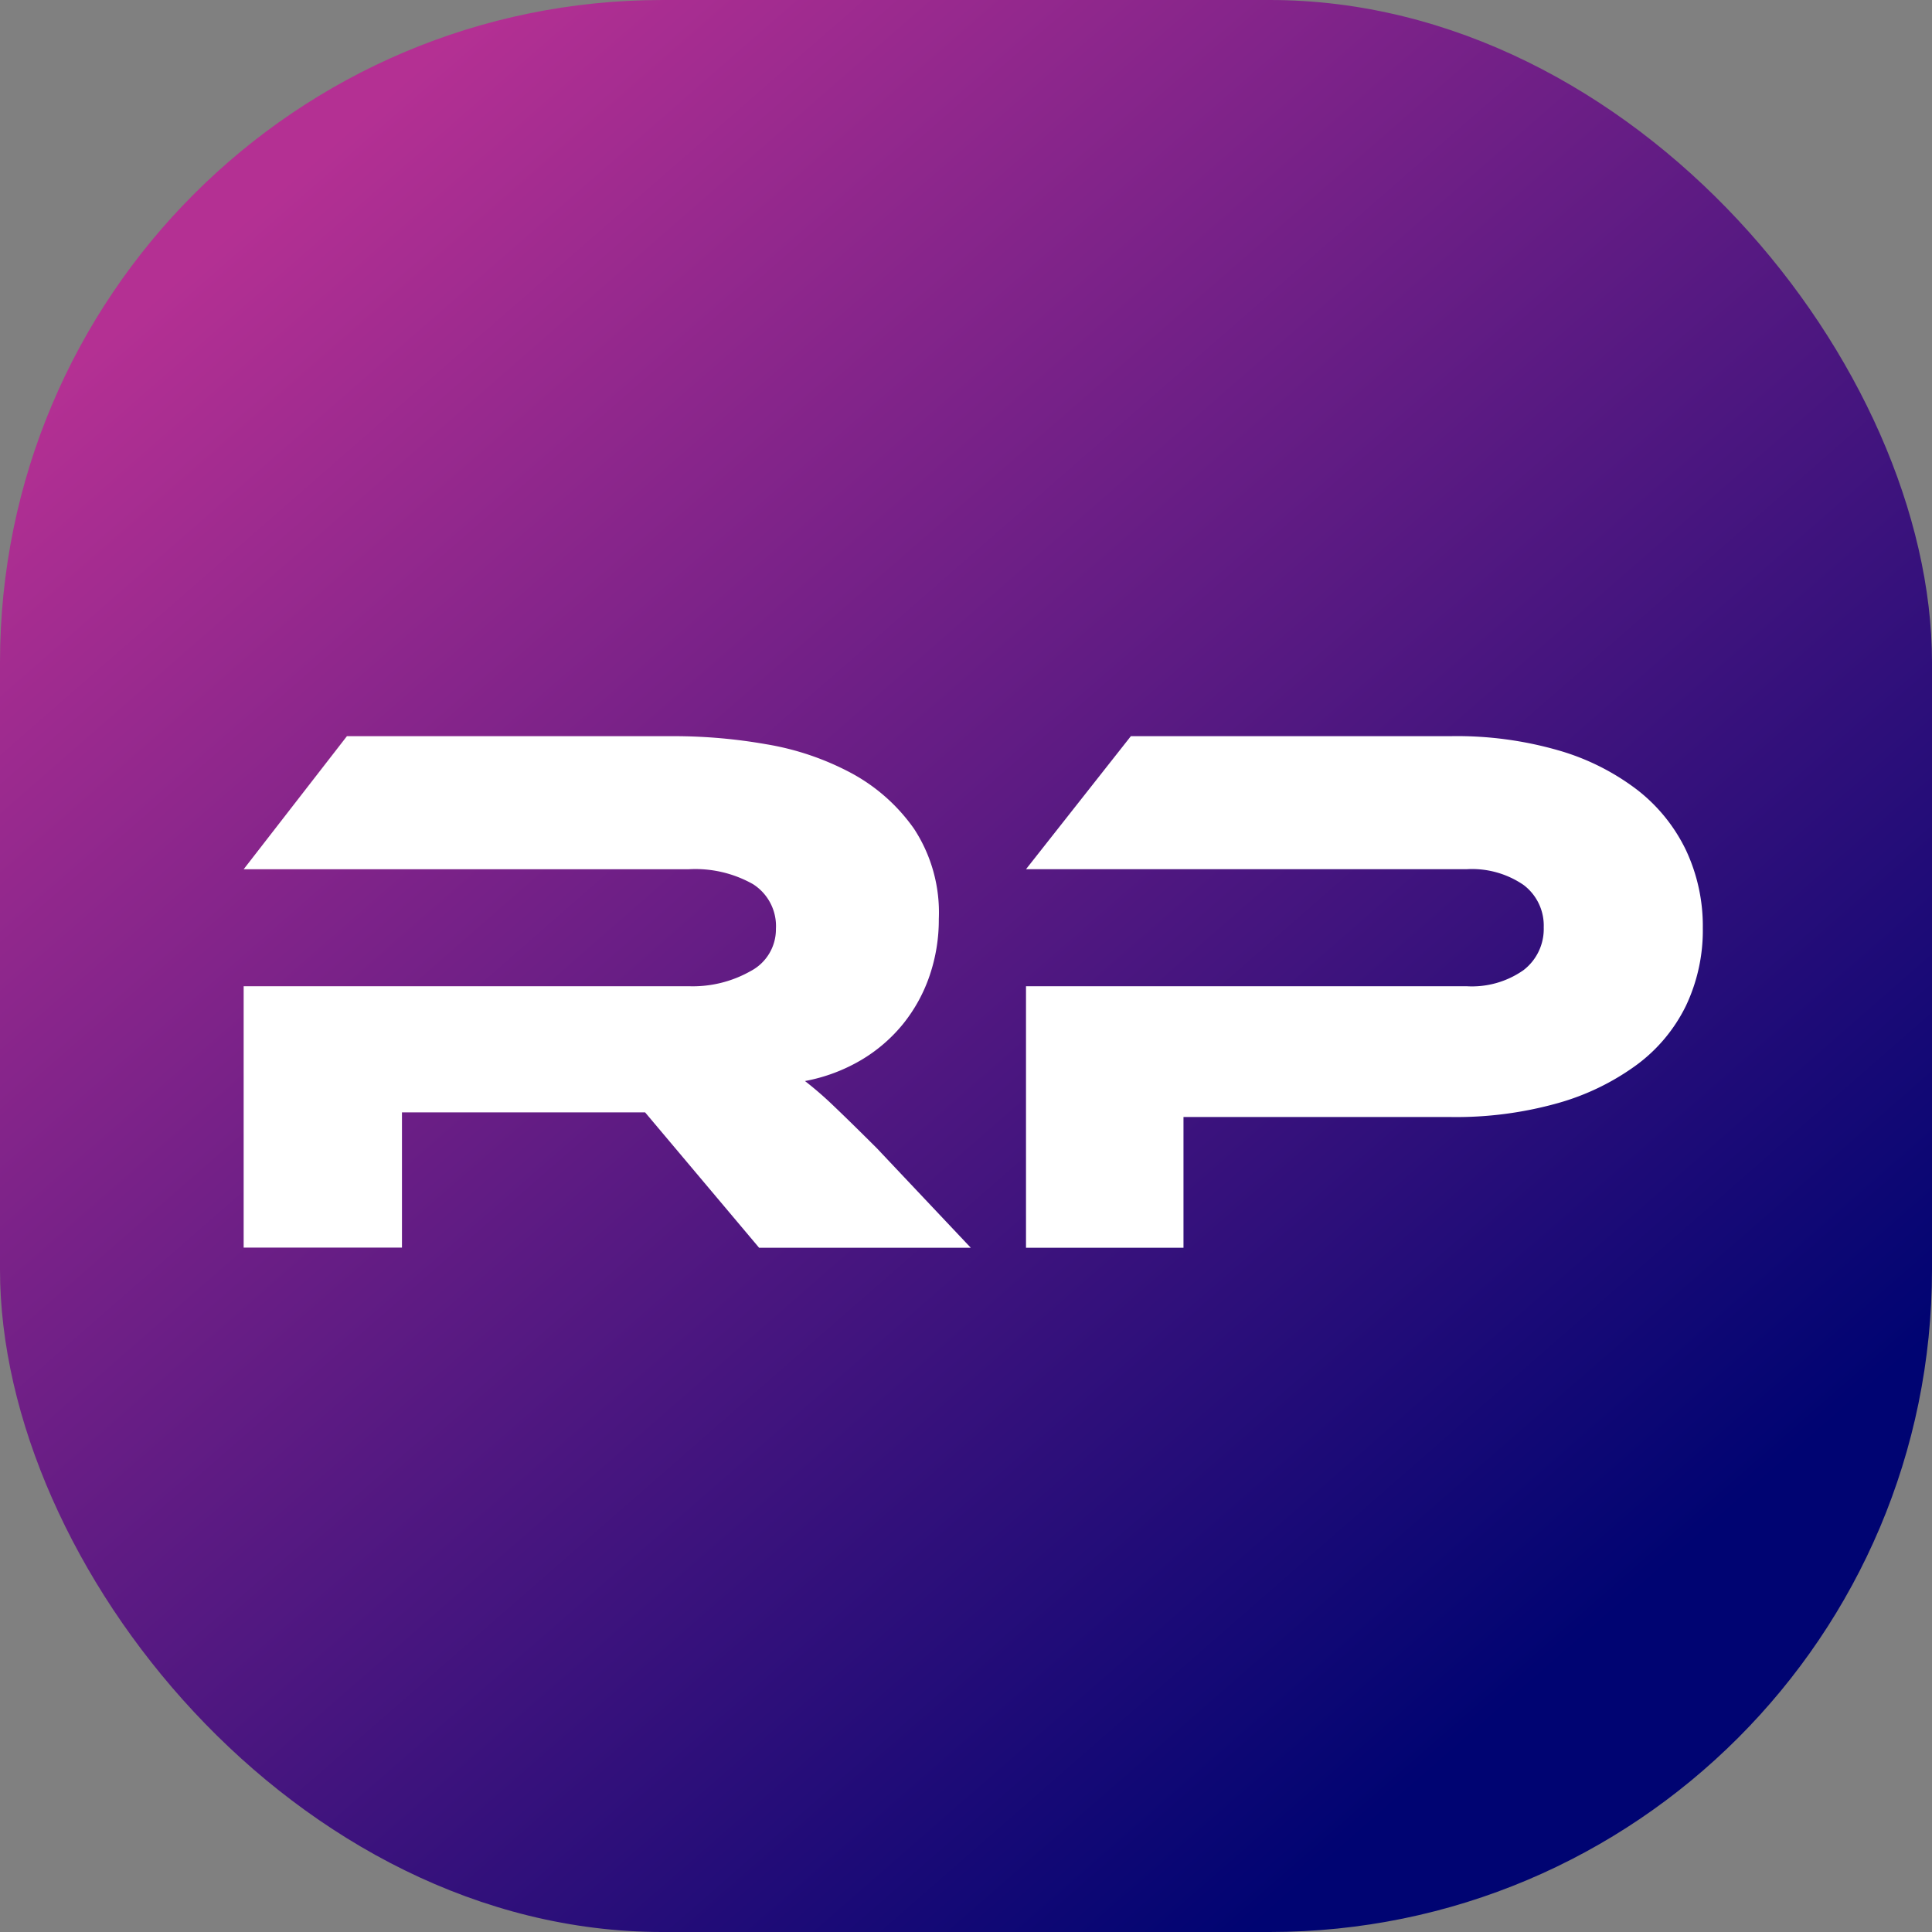
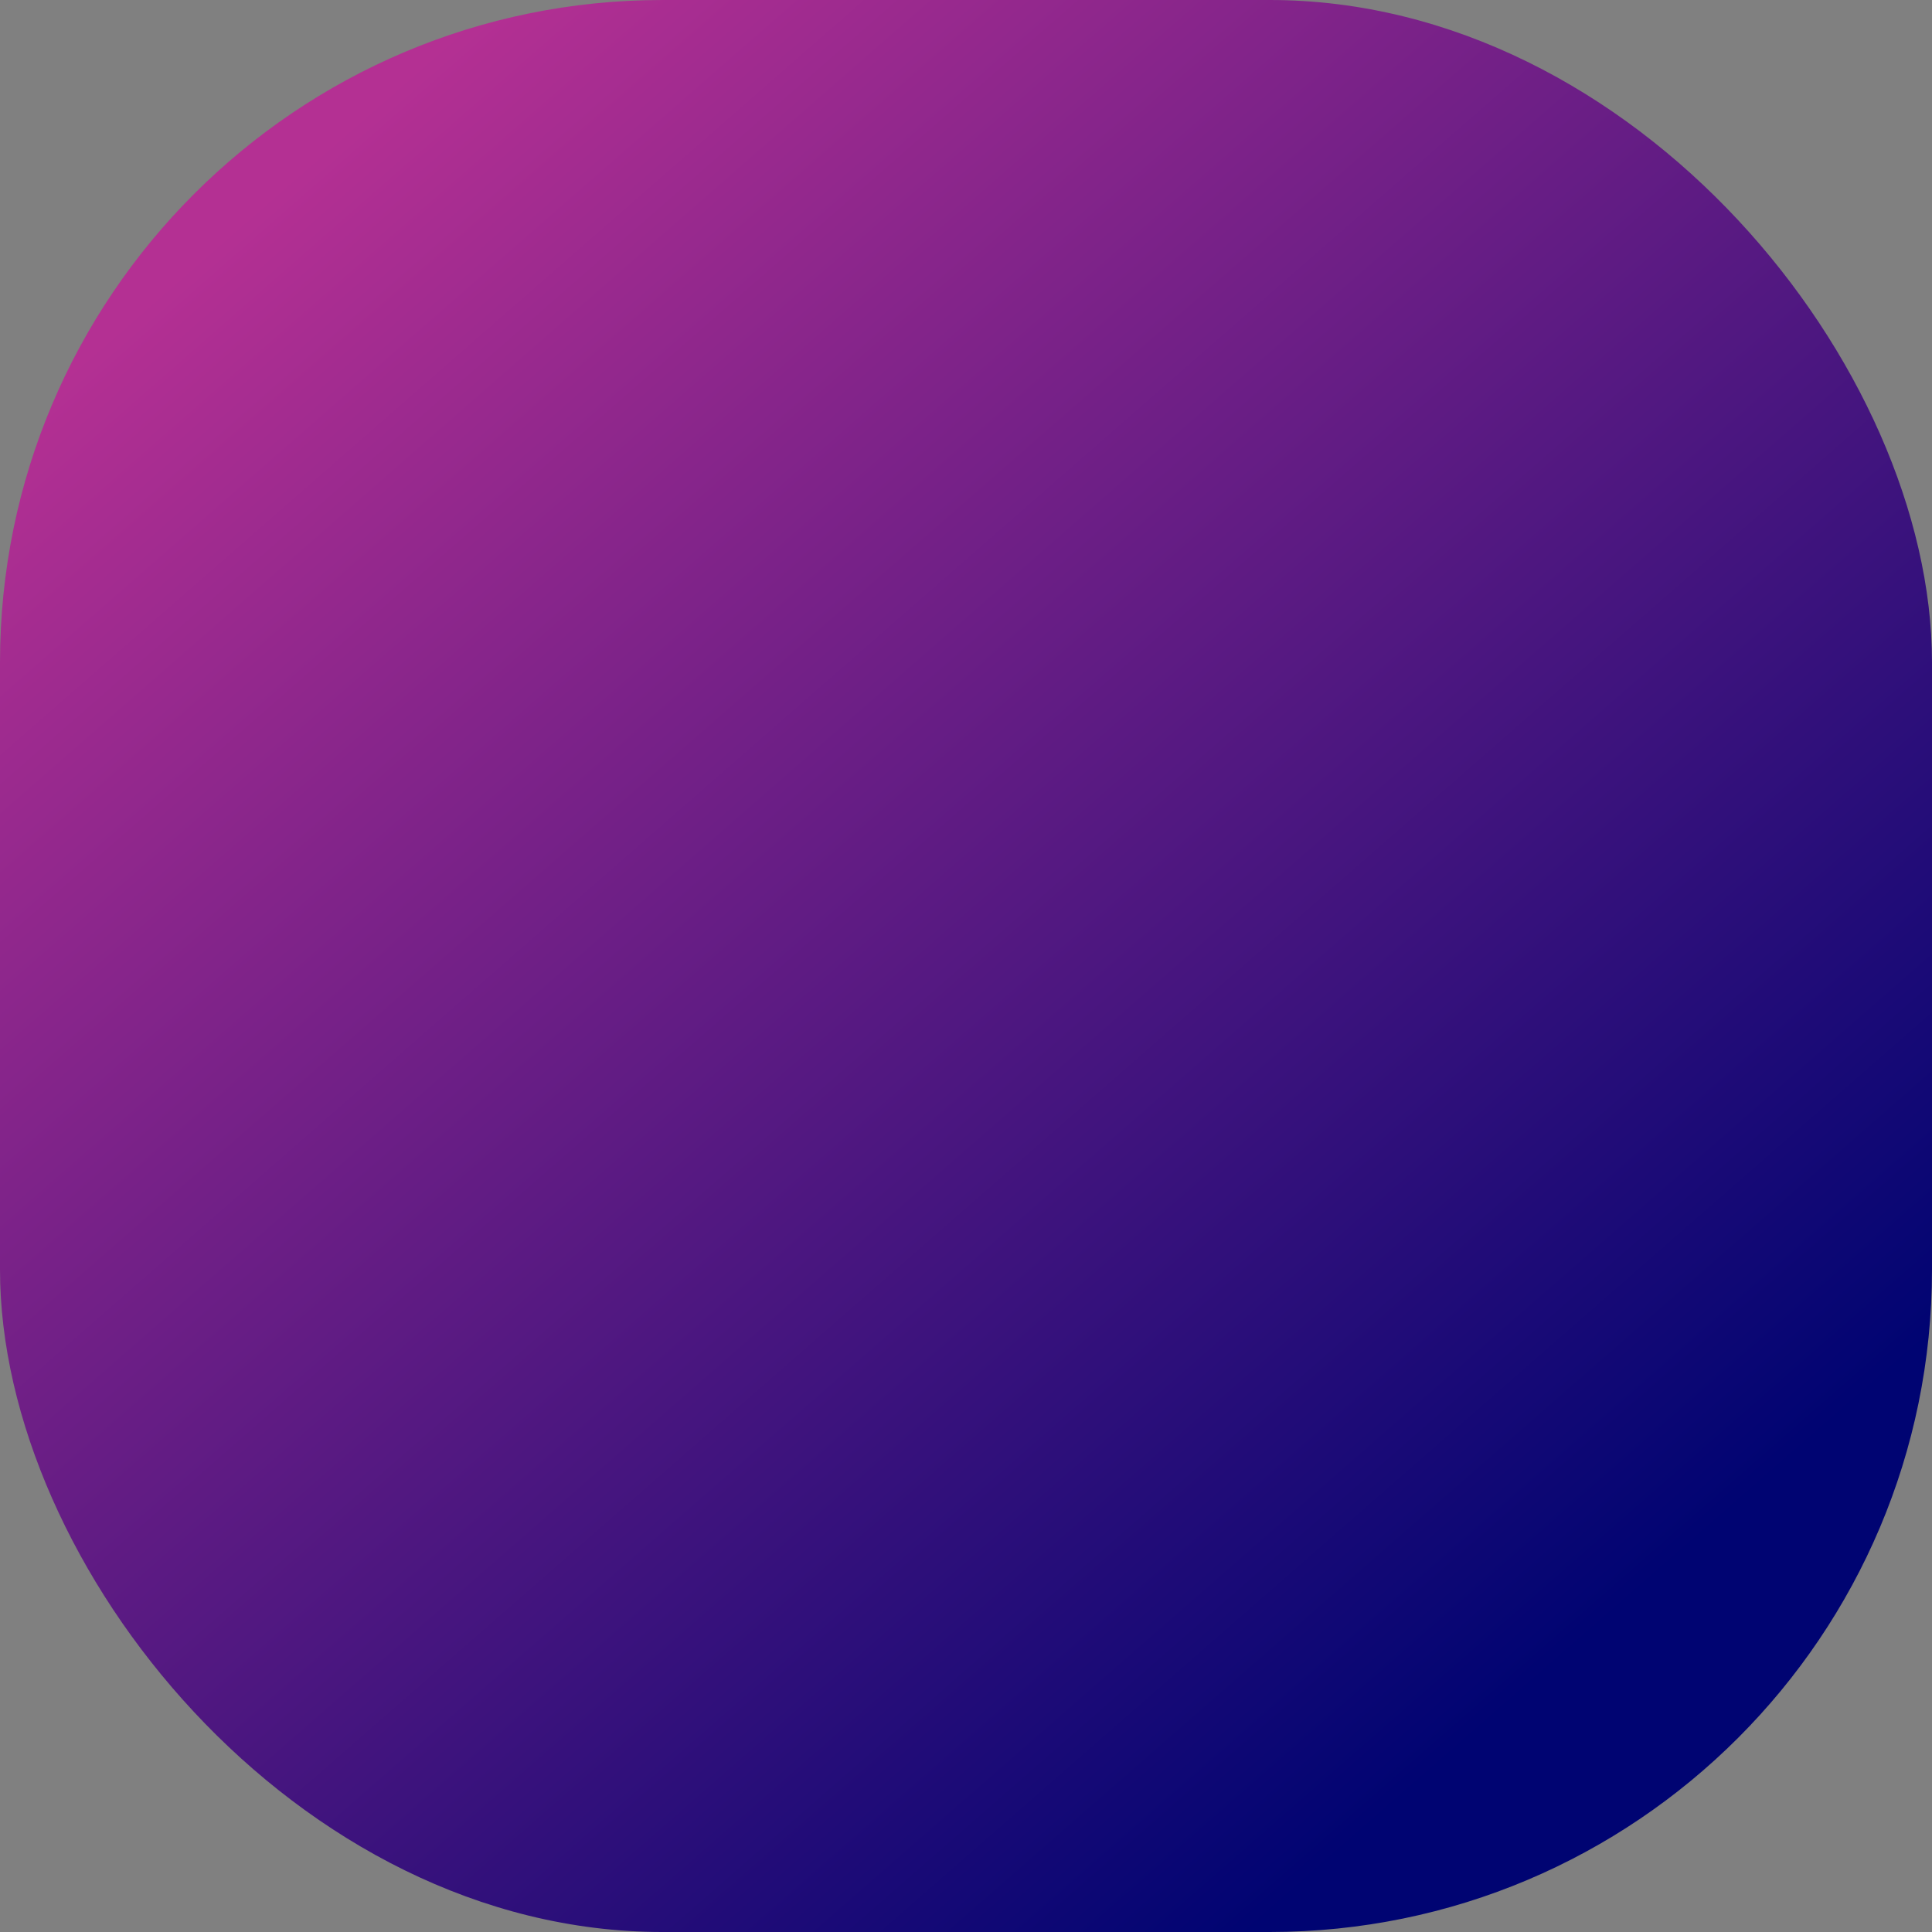
<svg xmlns="http://www.w3.org/2000/svg" width="70" height="70" viewBox="0 0 70 70">
  <rect x="0" y="0" width="70" height="70" fill="#808080" stroke="none" />
  <defs>
    <linearGradient id="linear-gradient" x1=".144" y1=".103" x2=".804" y2=".858" gradientUnits="objectBoundingBox">
      <stop offset="0" stop-color="#b43093" />
      <stop offset="1" stop-color="#000472" />
    </linearGradient>
  </defs>
  <g id="pay" transform="translate(-20 -869)">
    <rect id="Прямоугольник_767" data-name="Прямоугольник 767" width="70" height="70" rx="24" transform="translate(20 869)" fill="url(#linear-gradient)" />
-     <path id="Контур_5019" data-name="Контур 5019" d="M8.4 5.826H.73L-3.4.921h-8.81v4.9h-5.736V-3.65h16.127A4.257 4.257 0 0 0 .425-4.2a1.706 1.706 0 0 0 .914-1.524 1.8 1.8 0 0 0-.831-1.625 4.254 4.254 0 0 0-2.327-.54h-16.126l3.741-4.821H-2.29a19.27 19.27 0 0 1 3.27.291 9.991 9.991 0 0 1 3.076 1.039 6.6 6.6 0 0 1 2.285 2.022 5.537 5.537 0 0 1 .9 3.27 6.278 6.278 0 0 1-.332 2.05 5.729 5.729 0 0 1-.956 1.746A5.685 5.685 0 0 1 4.429-.977a6.249 6.249 0 0 1-2.037.762A13.114 13.114 0 0 1 3.445.7Q4.027 1.254 5 2.224ZM34.922-5.756a6.376 6.376 0 0 1-.61 2.812A5.858 5.858 0 0 1 32.525-.8 8.916 8.916 0 0 1 29.657.589a13.618 13.618 0 0 1-3.851.5h-9.7v4.737H10.4V-3.65h15.96a3.249 3.249 0 0 0 2.064-.582 1.879 1.879 0 0 0 .734-1.552 1.842 1.842 0 0 0-.734-1.538 3.306 3.306 0 0 0-2.064-.568H10.4l3.8-4.821h11.633a13.273 13.273 0 0 1 3.851.513 8.615 8.615 0 0 1 2.854 1.427 6.118 6.118 0 0 1 1.773 2.189 6.466 6.466 0 0 1 .611 2.826Z" transform="translate(46.774 908.383)" fill="#fff" />
  </g>
</svg>